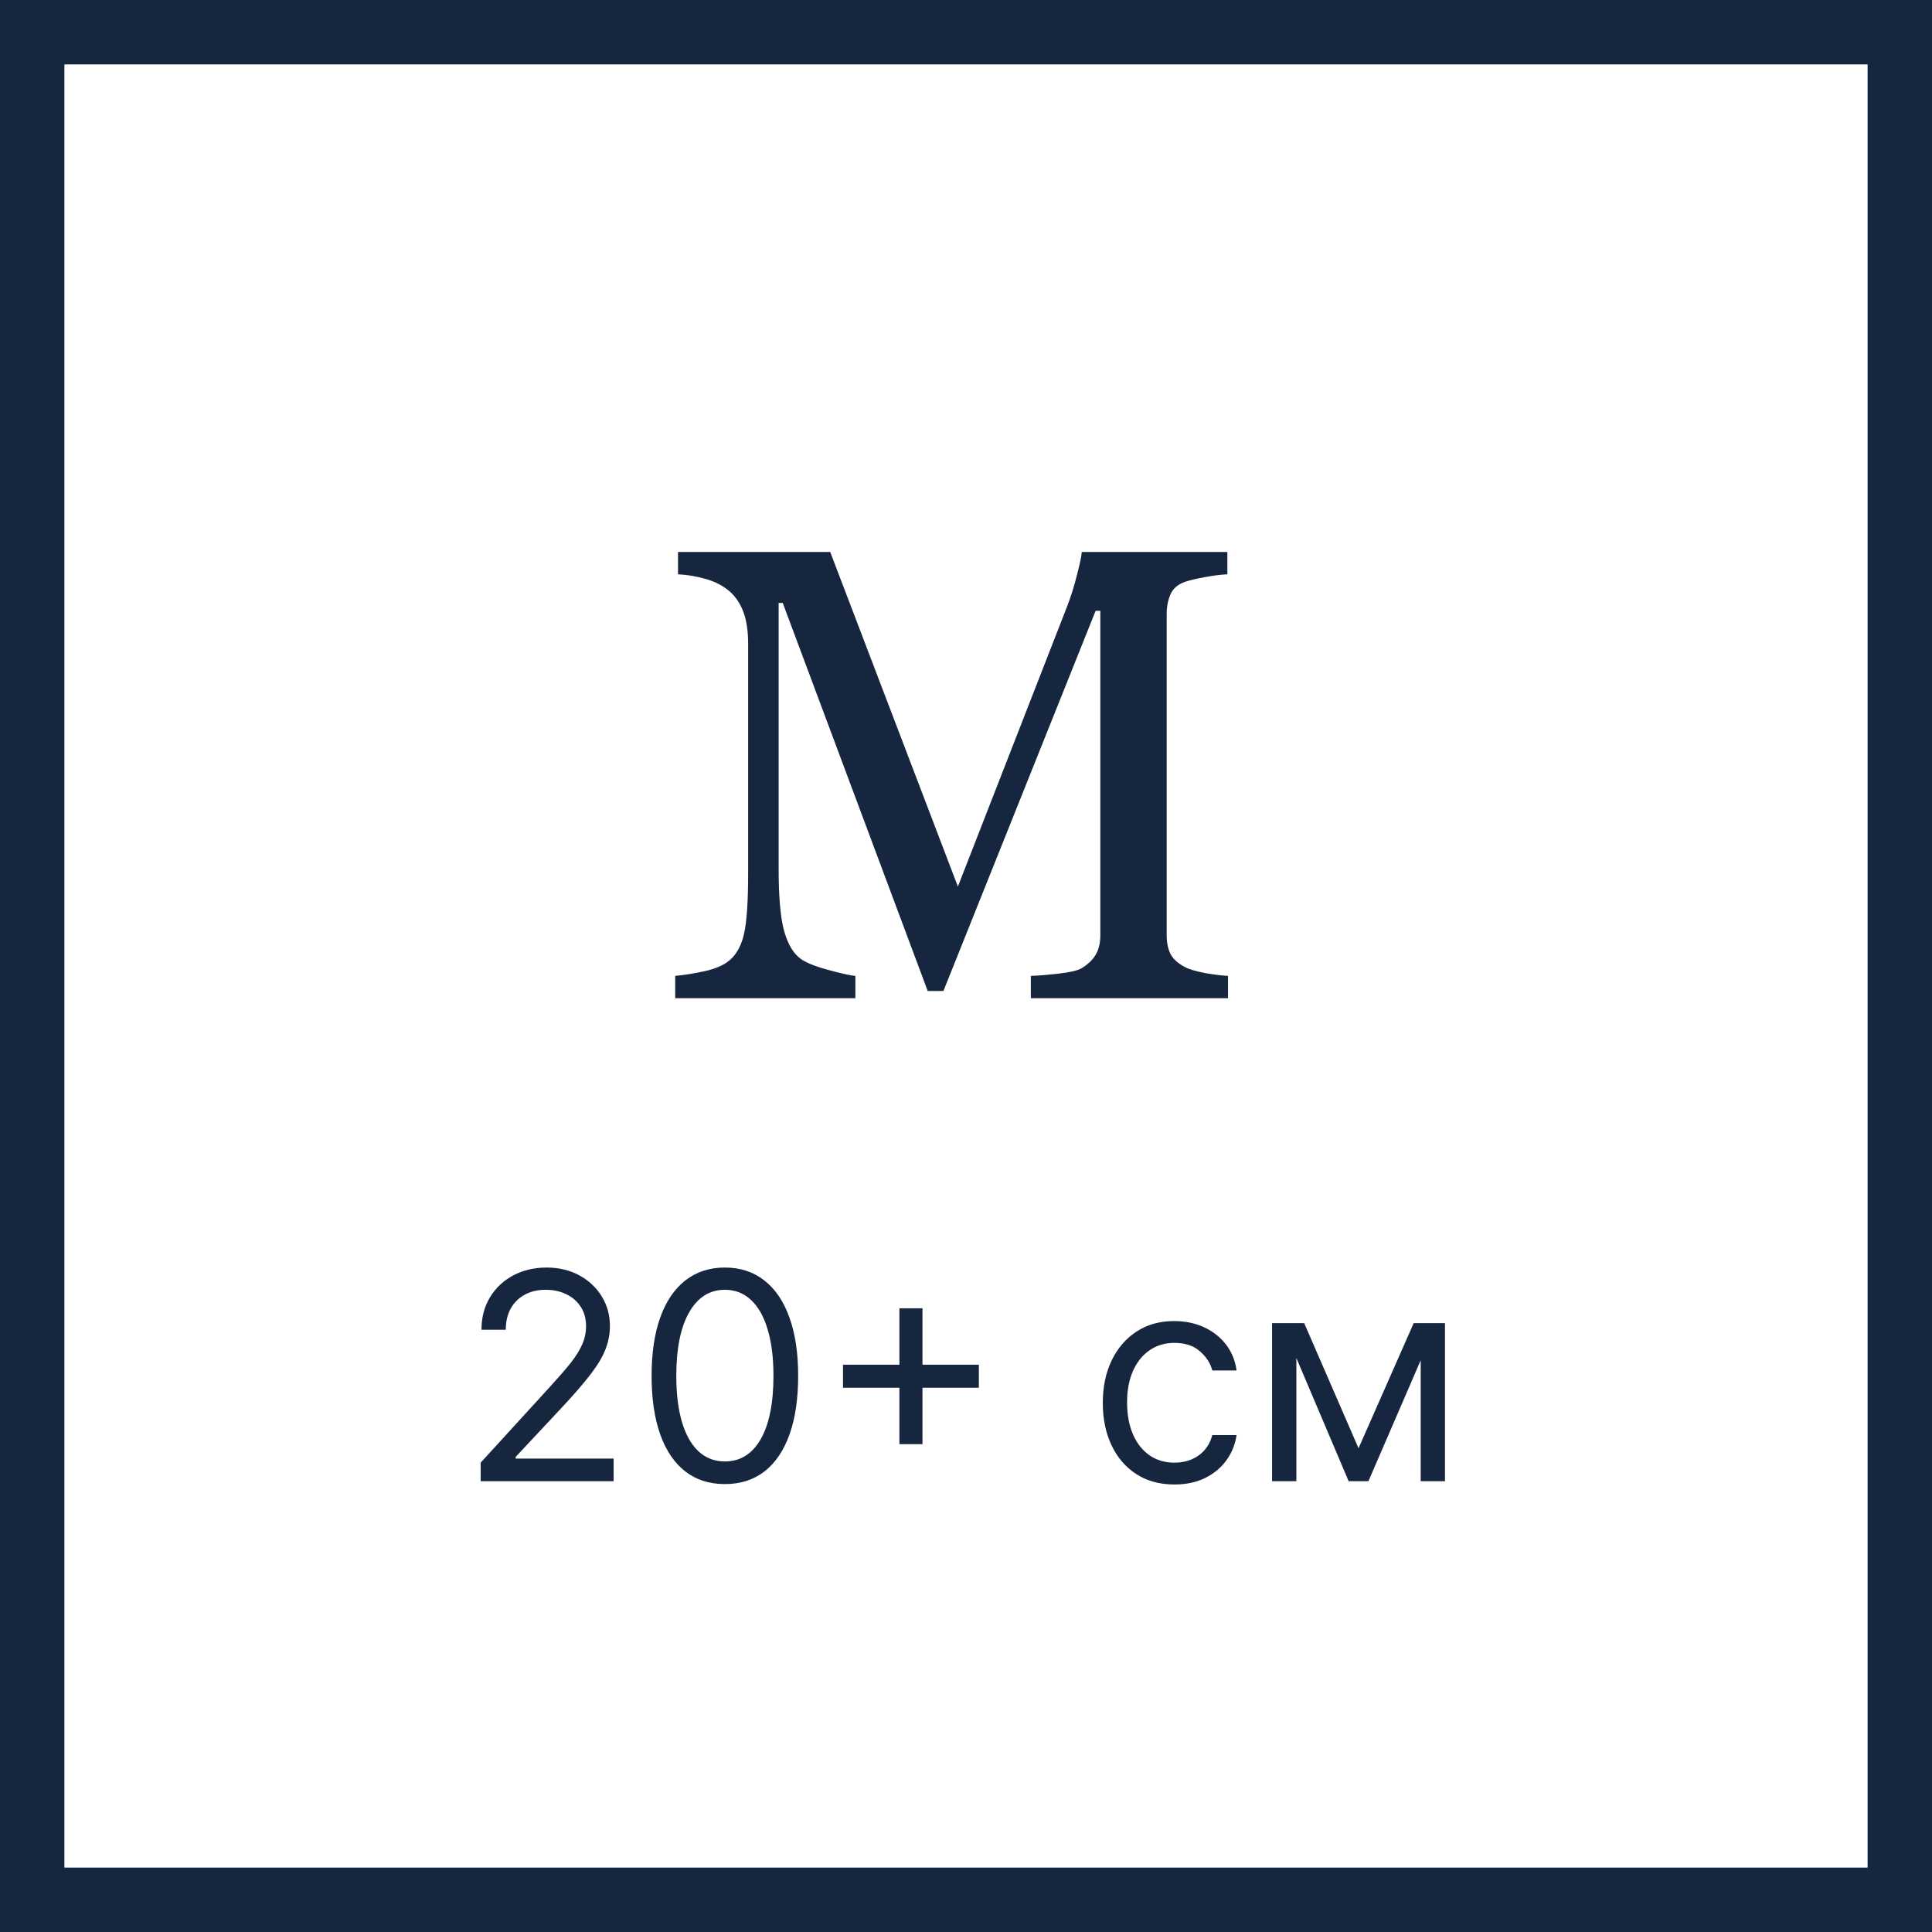
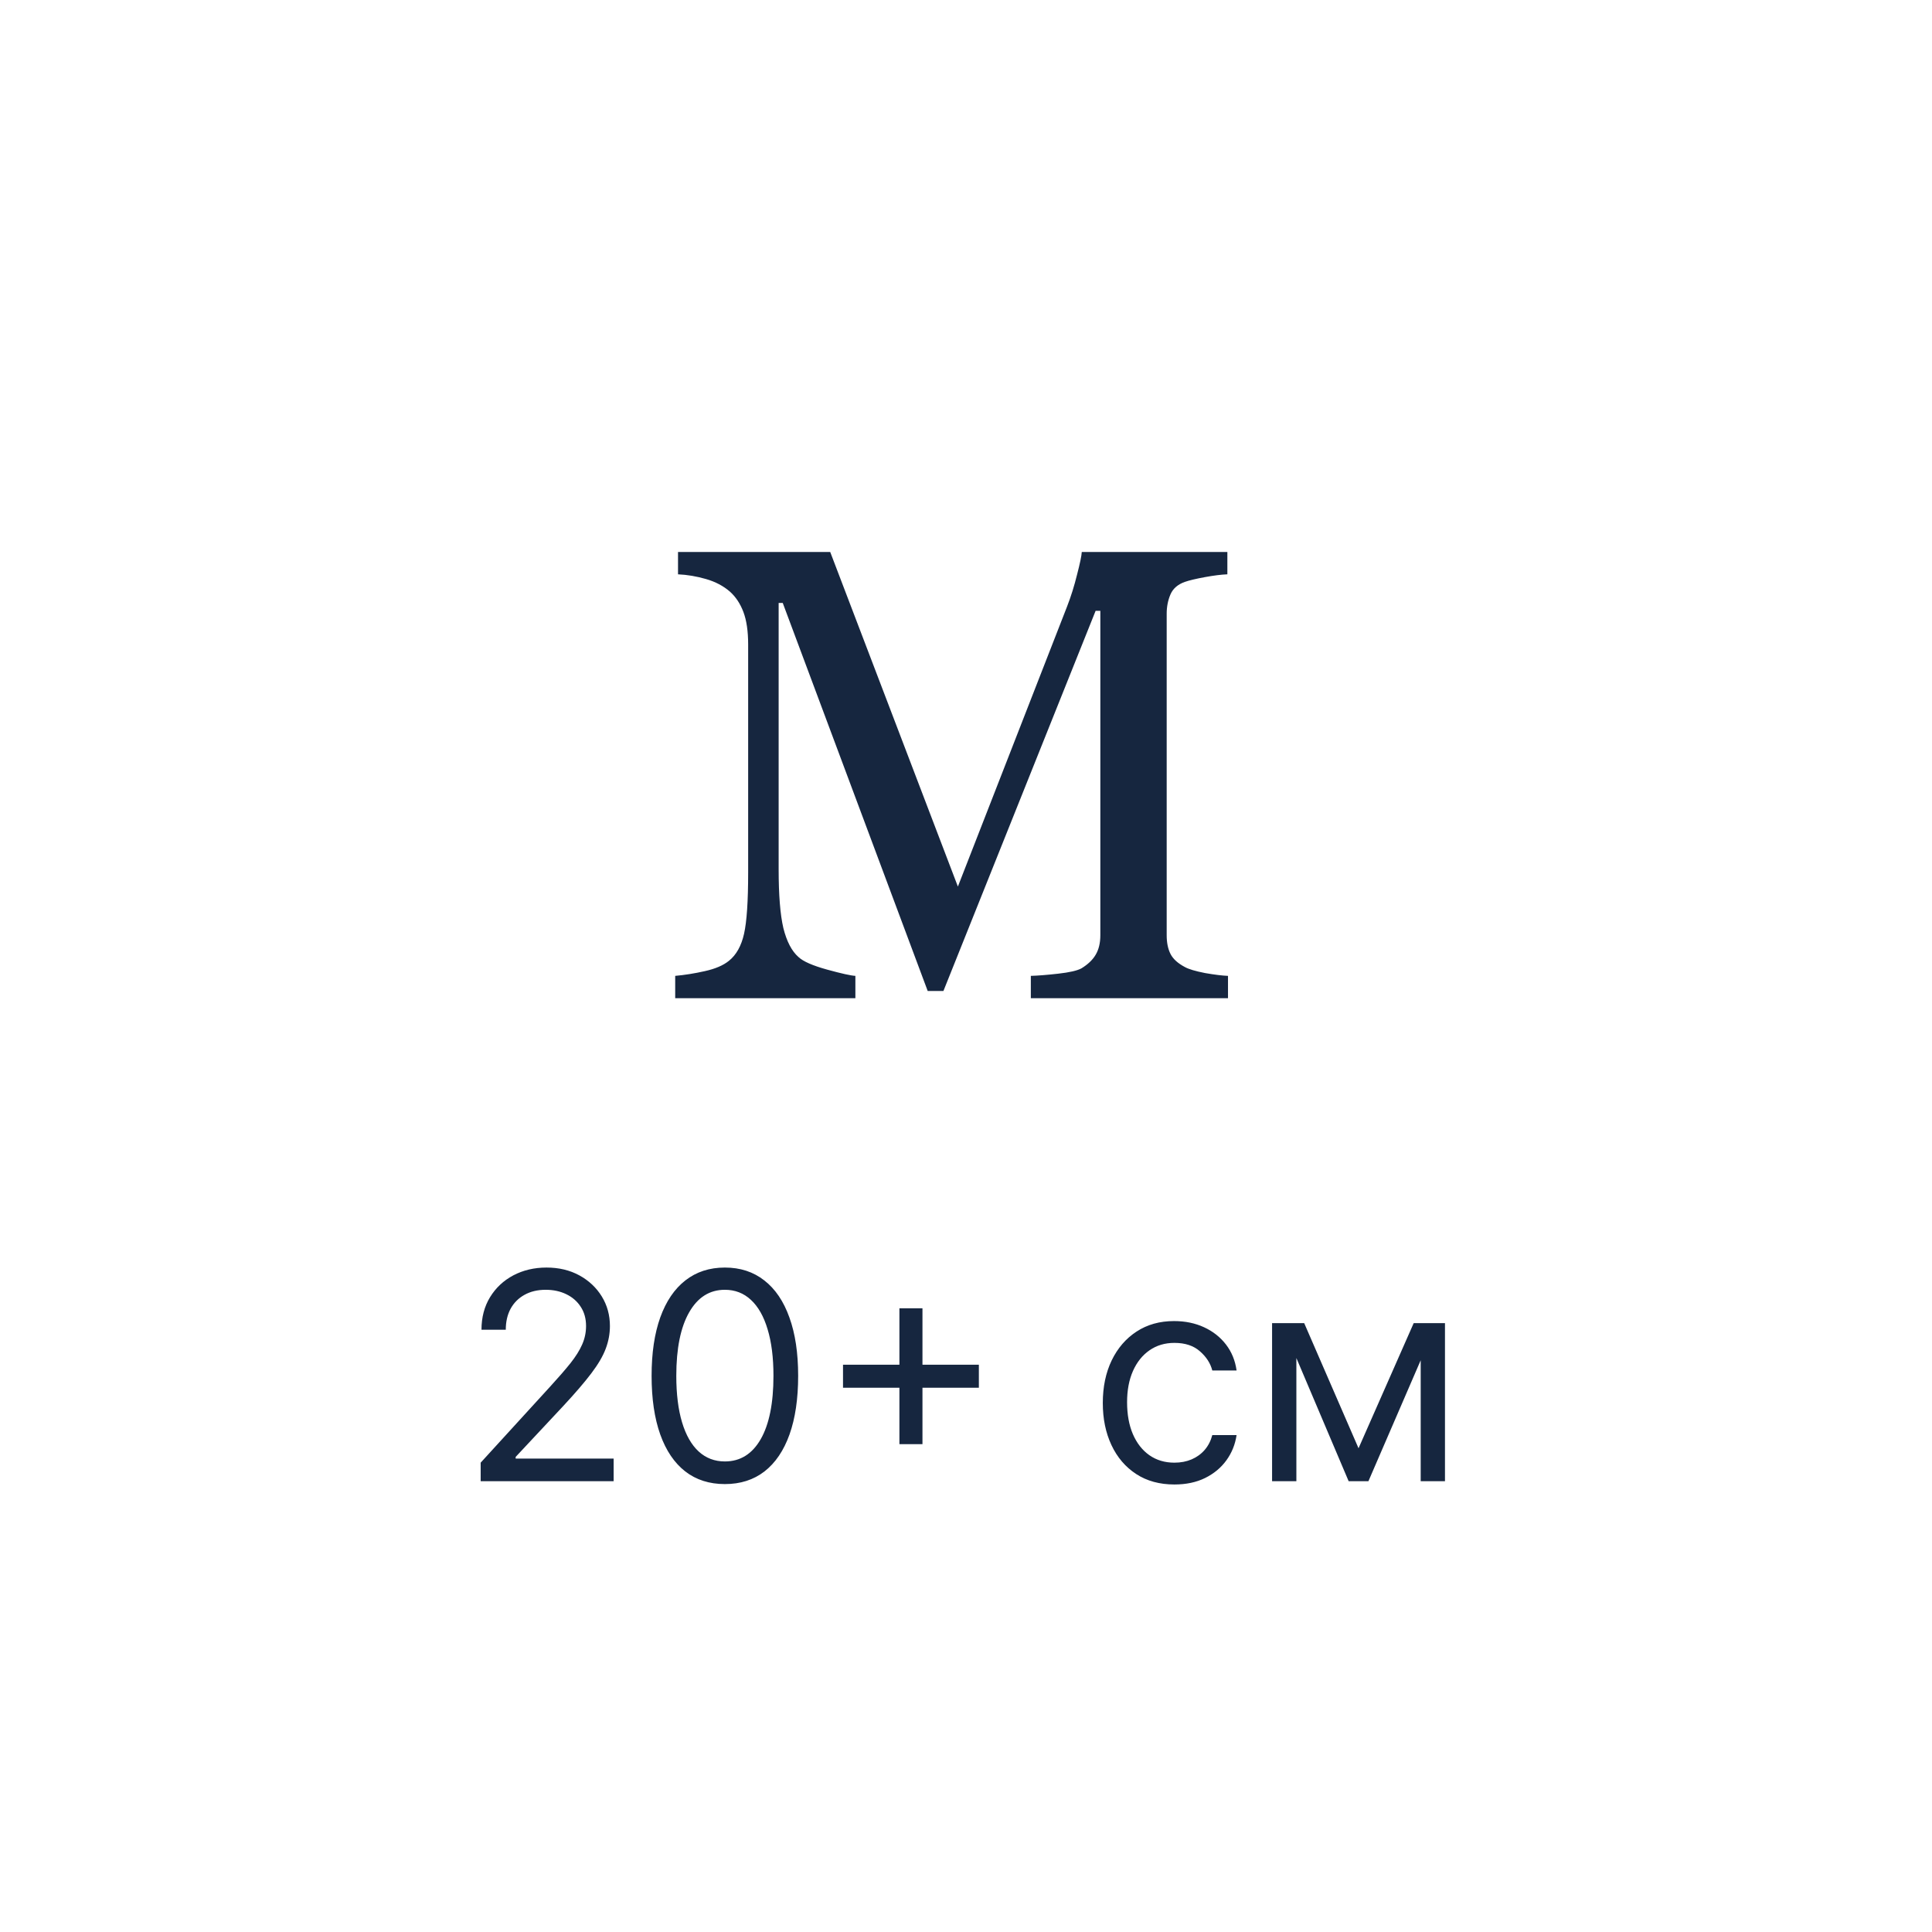
<svg xmlns="http://www.w3.org/2000/svg" width="120" height="120" viewBox="0 0 120 120" fill="none">
-   <rect x="2" y="2" width="116" height="116" stroke="#16263F" stroke-width="4" />
  <path d="M76.273 62H64.027V60.613C64.47 60.6 65.037 60.555 65.727 60.477C66.43 60.398 66.912 60.288 67.172 60.145C67.576 59.897 67.868 59.617 68.051 59.305C68.246 58.979 68.344 58.575 68.344 58.094V37.938H68.051L58.598 61.551H57.621L48.617 37.449H48.363V53.992C48.363 55.594 48.461 56.811 48.656 57.645C48.865 58.478 49.177 59.077 49.594 59.441C49.88 59.715 50.473 59.975 51.371 60.223C52.27 60.47 52.855 60.6 53.129 60.613V62H41.938V60.613C42.523 60.561 43.135 60.464 43.773 60.32C44.425 60.177 44.926 59.962 45.277 59.676C45.733 59.311 46.046 58.751 46.215 57.996C46.384 57.241 46.469 55.978 46.469 54.207V40.027C46.469 39.207 46.371 38.536 46.176 38.016C45.98 37.495 45.7 37.072 45.336 36.746C44.932 36.395 44.438 36.134 43.852 35.965C43.266 35.796 42.686 35.698 42.113 35.672V34.285H51.566L59.496 55.066L66.273 37.684C66.521 37.046 66.729 36.382 66.898 35.691C67.081 34.988 67.178 34.52 67.191 34.285H76.234V35.672C75.87 35.685 75.401 35.743 74.828 35.848C74.268 35.952 73.858 36.05 73.598 36.141C73.155 36.297 72.856 36.557 72.699 36.922C72.543 37.286 72.465 37.684 72.465 38.113V58.094C72.465 58.55 72.543 58.934 72.699 59.246C72.856 59.559 73.155 59.832 73.598 60.066C73.832 60.197 74.249 60.32 74.848 60.438C75.447 60.542 75.922 60.6 76.273 60.613V62Z" fill="#16263F" />
  <path d="M29.855 92V90.849L34.176 86.119C34.683 85.565 35.101 85.084 35.429 84.675C35.757 84.261 36 83.874 36.158 83.511C36.32 83.145 36.401 82.761 36.401 82.361C36.401 81.901 36.29 81.502 36.068 81.165C35.851 80.829 35.553 80.569 35.173 80.386C34.794 80.202 34.368 80.111 33.895 80.111C33.392 80.111 32.953 80.215 32.578 80.424C32.207 80.629 31.92 80.916 31.715 81.287C31.515 81.658 31.415 82.092 31.415 82.591H29.906C29.906 81.824 30.083 81.151 30.437 80.571C30.791 79.992 31.272 79.54 31.881 79.216C32.495 78.892 33.183 78.73 33.946 78.73C34.713 78.73 35.393 78.892 35.985 79.216C36.577 79.54 37.042 79.977 37.379 80.526C37.715 81.076 37.883 81.688 37.883 82.361C37.883 82.842 37.796 83.313 37.621 83.773C37.451 84.229 37.153 84.739 36.727 85.301C36.305 85.859 35.719 86.541 34.969 87.347L32.028 90.492V90.594H38.114V92H29.855ZM45.023 92.179C44.06 92.179 43.24 91.917 42.562 91.393C41.885 90.864 41.367 90.099 41.009 89.098C40.651 88.092 40.472 86.878 40.472 85.454C40.472 84.04 40.651 82.832 41.009 81.83C41.371 80.825 41.891 80.058 42.569 79.529C43.251 78.996 44.069 78.73 45.023 78.73C45.978 78.73 46.794 78.996 47.472 79.529C48.153 80.058 48.673 80.825 49.031 81.83C49.394 82.832 49.575 84.04 49.575 85.454C49.575 86.878 49.396 88.092 49.038 89.098C48.68 90.099 48.162 90.864 47.484 91.393C46.807 91.917 45.986 92.179 45.023 92.179ZM45.023 90.773C45.978 90.773 46.719 90.312 47.248 89.392C47.776 88.472 48.041 87.159 48.041 85.454C48.041 84.321 47.919 83.356 47.676 82.559C47.438 81.762 47.092 81.155 46.641 80.737C46.193 80.32 45.654 80.111 45.023 80.111C44.077 80.111 43.338 80.577 42.805 81.511C42.273 82.44 42.006 83.754 42.006 85.454C42.006 86.588 42.126 87.551 42.364 88.344C42.603 89.136 42.946 89.739 43.394 90.153C43.845 90.566 44.389 90.773 45.023 90.773ZM55.864 89.699V81.261H57.296V89.699H55.864ZM52.361 86.196V84.764H60.799V86.196H52.361ZM72.945 92.204C72.025 92.204 71.232 91.987 70.568 91.553C69.903 91.118 69.391 90.519 69.034 89.756C68.676 88.994 68.497 88.122 68.497 87.142C68.497 86.145 68.68 85.265 69.046 84.502C69.417 83.735 69.933 83.136 70.593 82.706C71.258 82.271 72.034 82.054 72.92 82.054C73.61 82.054 74.232 82.182 74.786 82.438C75.34 82.693 75.794 83.051 76.148 83.511C76.502 83.972 76.721 84.508 76.806 85.122H75.298C75.183 84.675 74.927 84.278 74.531 83.933C74.139 83.584 73.61 83.409 72.945 83.409C72.357 83.409 71.842 83.562 71.399 83.869C70.96 84.172 70.617 84.6 70.37 85.154C70.127 85.704 70.005 86.349 70.005 87.091C70.005 87.849 70.124 88.51 70.363 89.072C70.606 89.635 70.947 90.072 71.386 90.383C71.829 90.694 72.349 90.849 72.945 90.849C73.338 90.849 73.693 90.781 74.013 90.645C74.333 90.508 74.603 90.312 74.825 90.057C75.046 89.801 75.204 89.494 75.298 89.136H76.806C76.721 89.716 76.51 90.238 76.174 90.702C75.841 91.163 75.4 91.529 74.85 91.802C74.305 92.07 73.67 92.204 72.945 92.204ZM84.381 89.954L87.807 82.182H89.239L84.995 92H83.767L79.6 82.182H81.006L84.381 89.954ZM80.52 82.182V92H79.011V82.182H80.52ZM88.242 92V82.182H89.75V92H88.242Z" fill="#16263F" />
</svg>